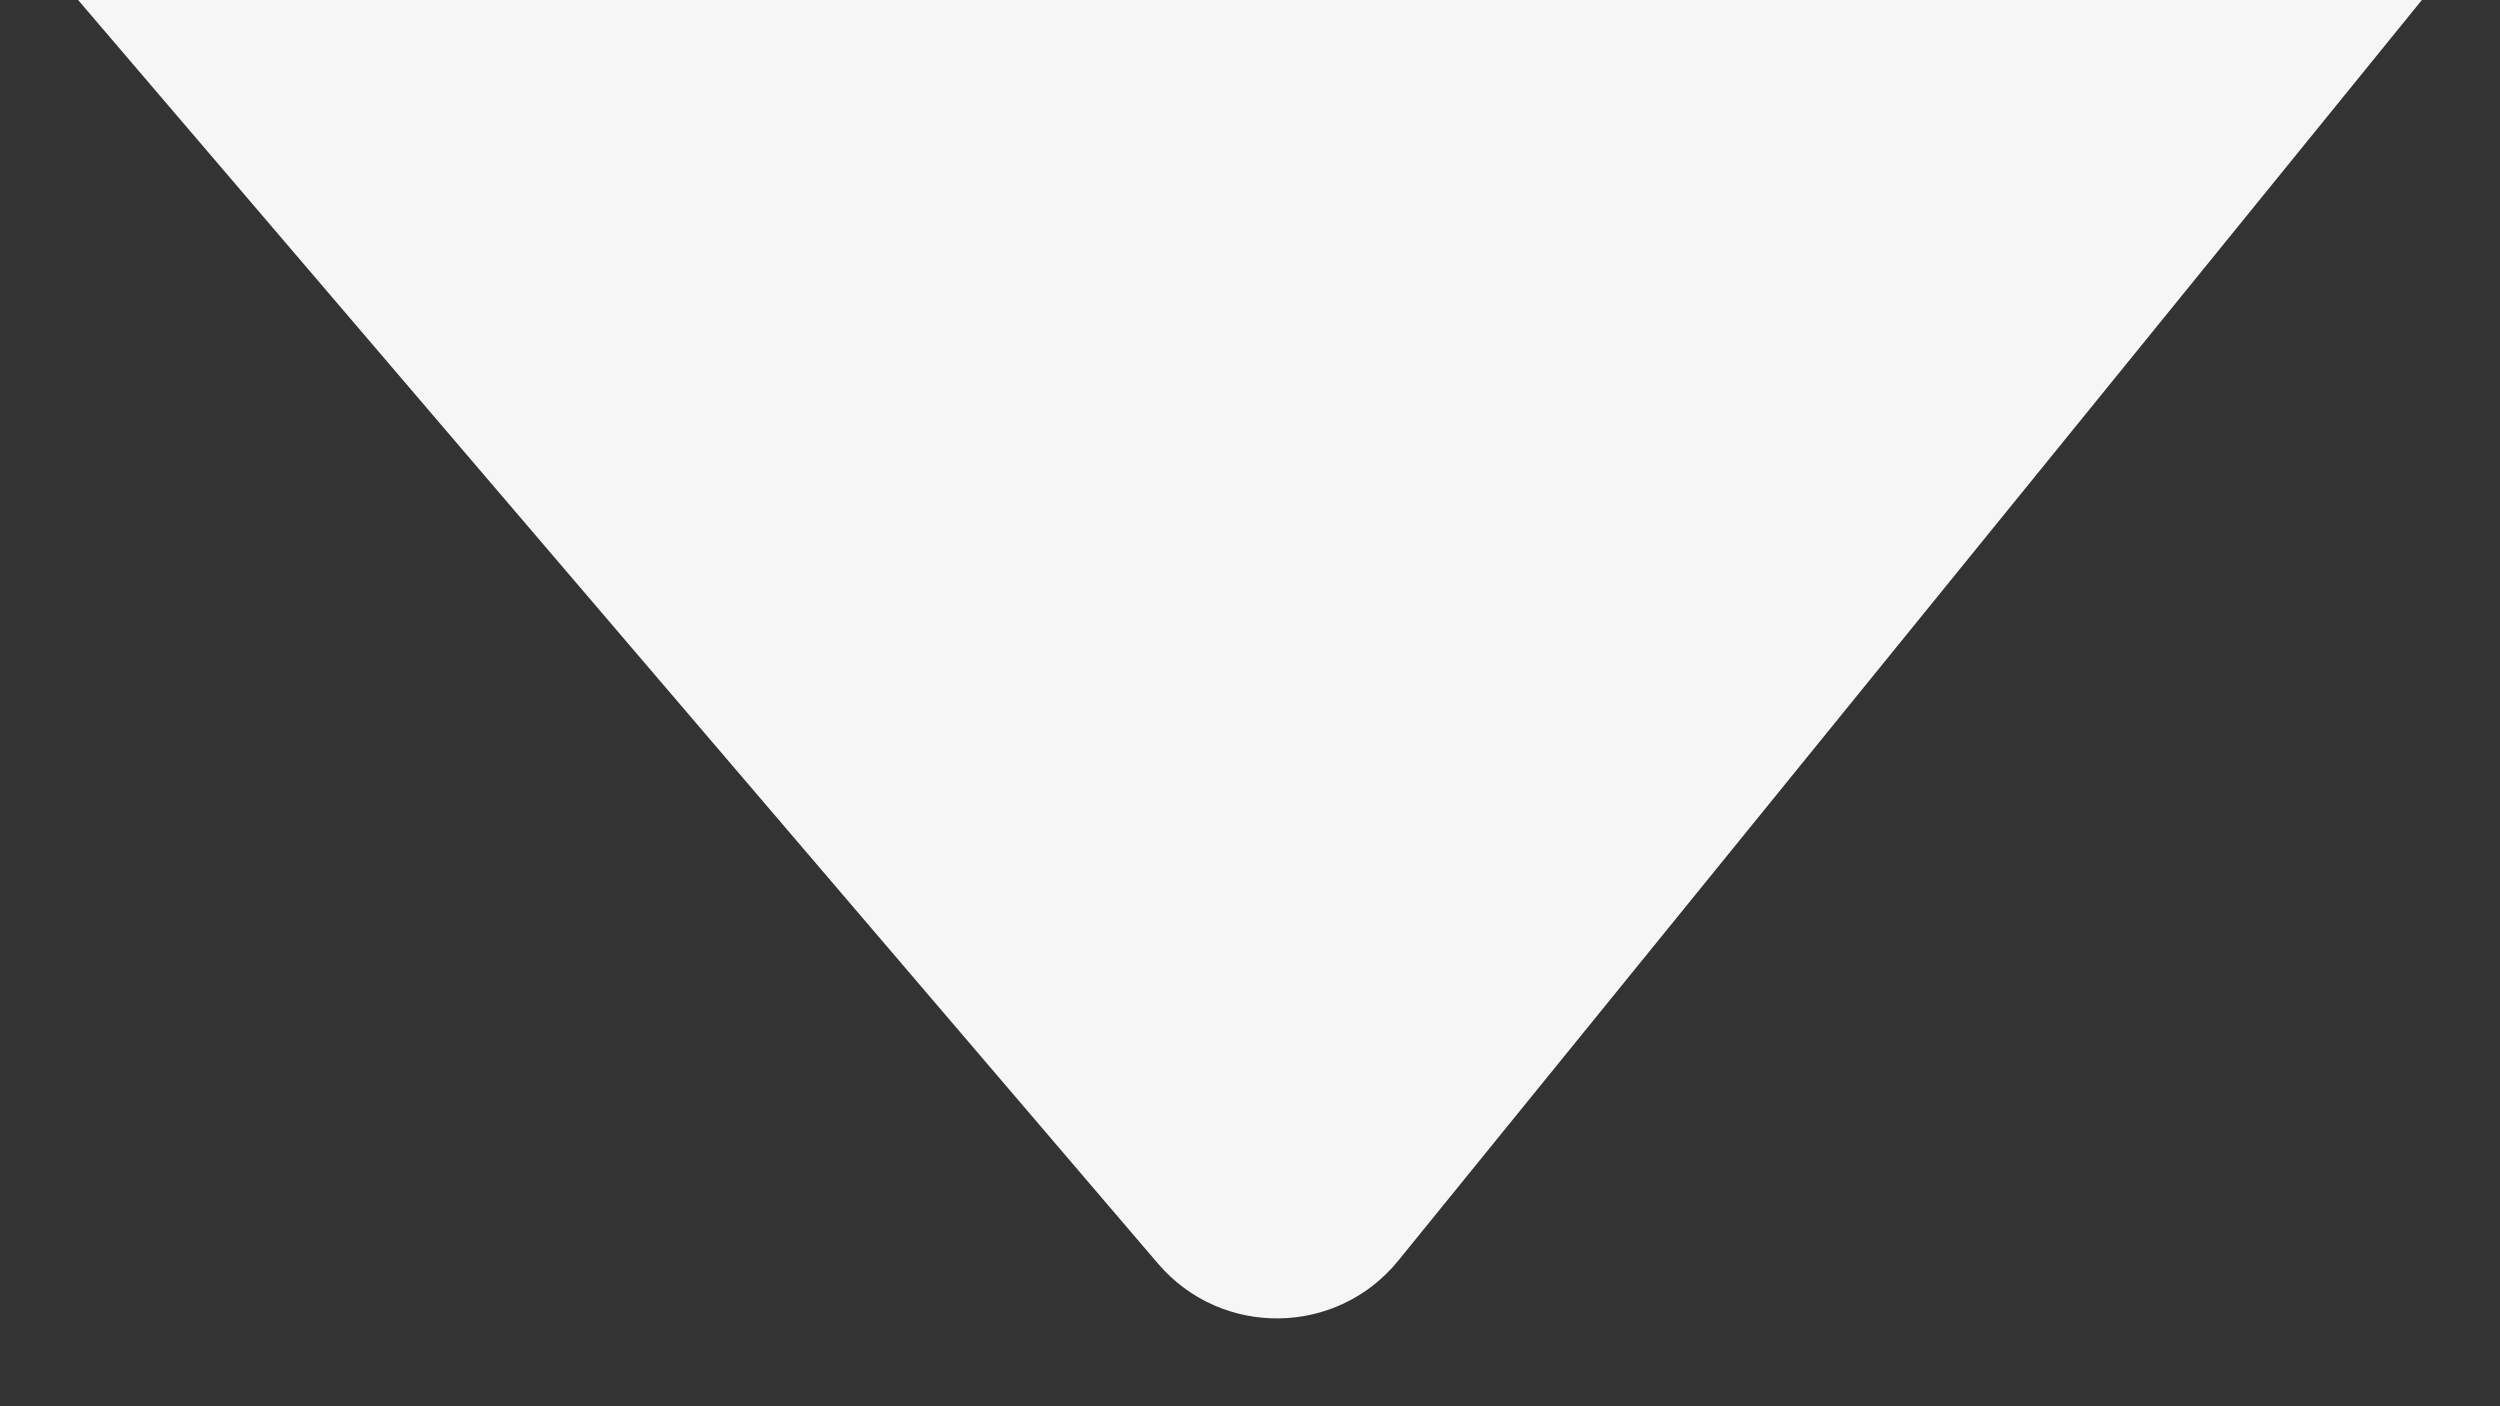
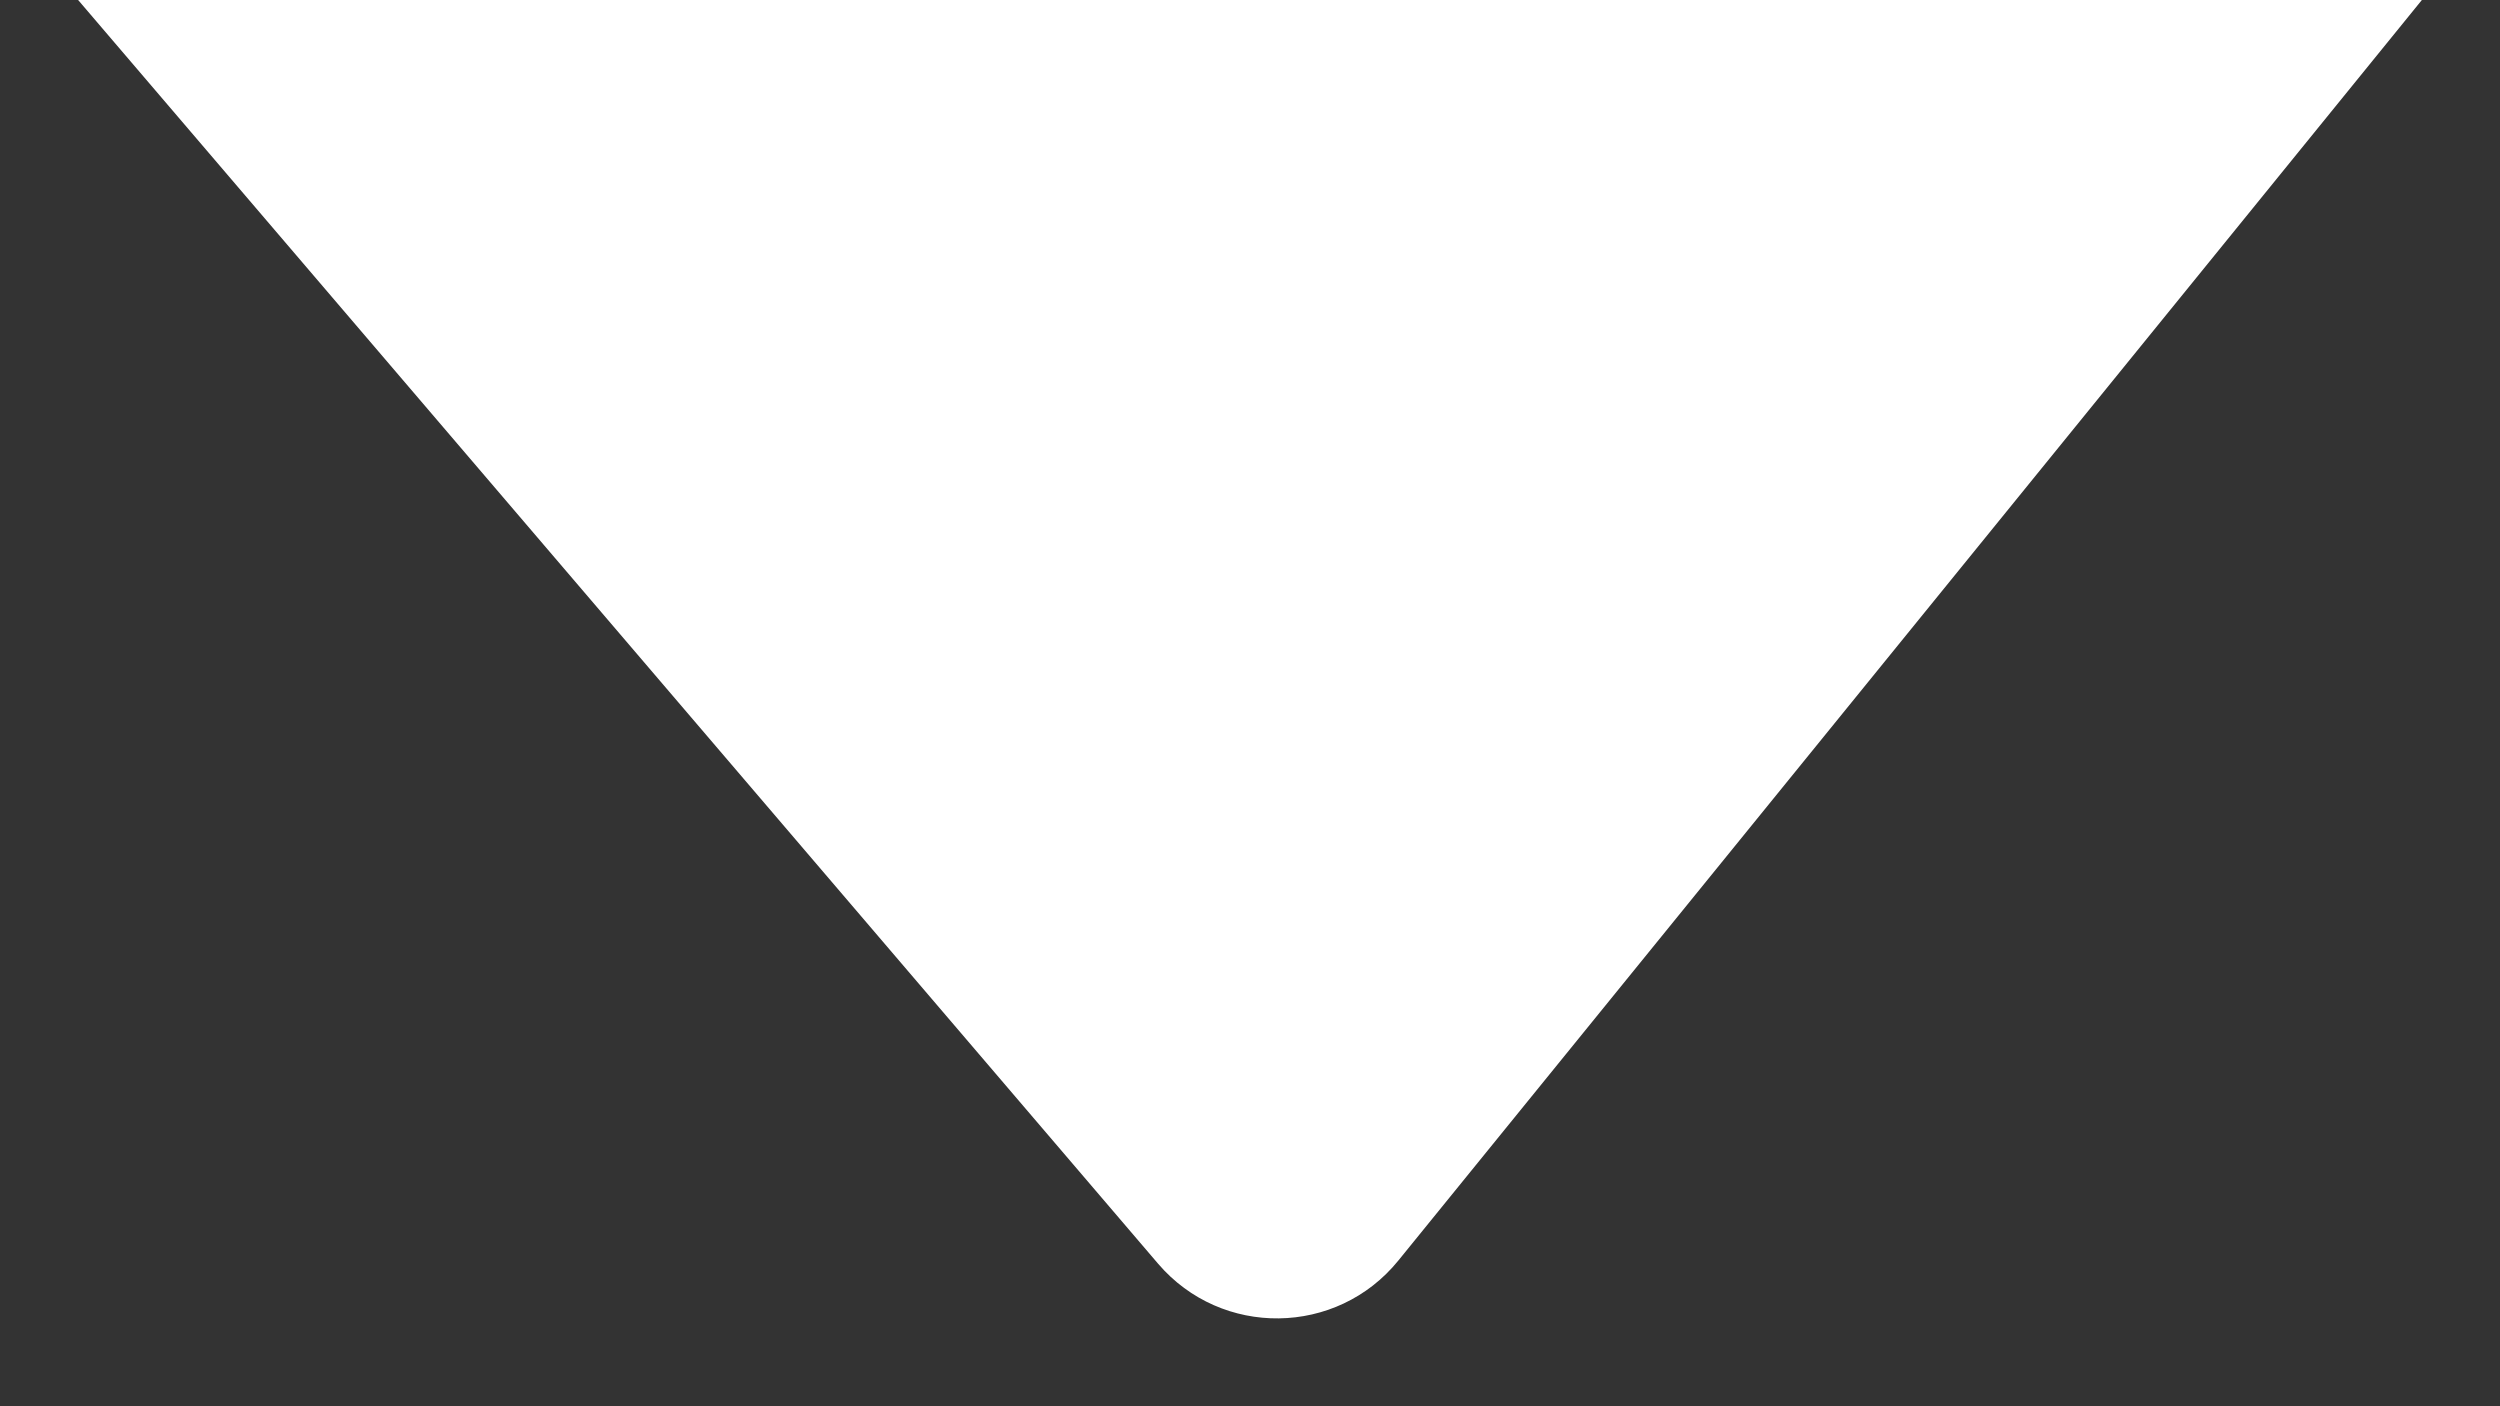
<svg xmlns="http://www.w3.org/2000/svg" width="16" height="9" viewBox="0 0 16 9" fill="none">
  <rect x="0" y="0" width="16" height="9" fill="#333333" stroke="none" />
  <path d="M15.5 0L0.5 0L7.412 8.088C7.818 8.562 8.555 8.553 8.949 8.068L15.5 0Z" fill="white" />
-   <path d="M15.5 0L0.5 0L7.412 8.088C7.818 8.562 8.555 8.553 8.949 8.068L15.5 0Z" fill="#6A6D76" fill-opacity="0.06" />
</svg>